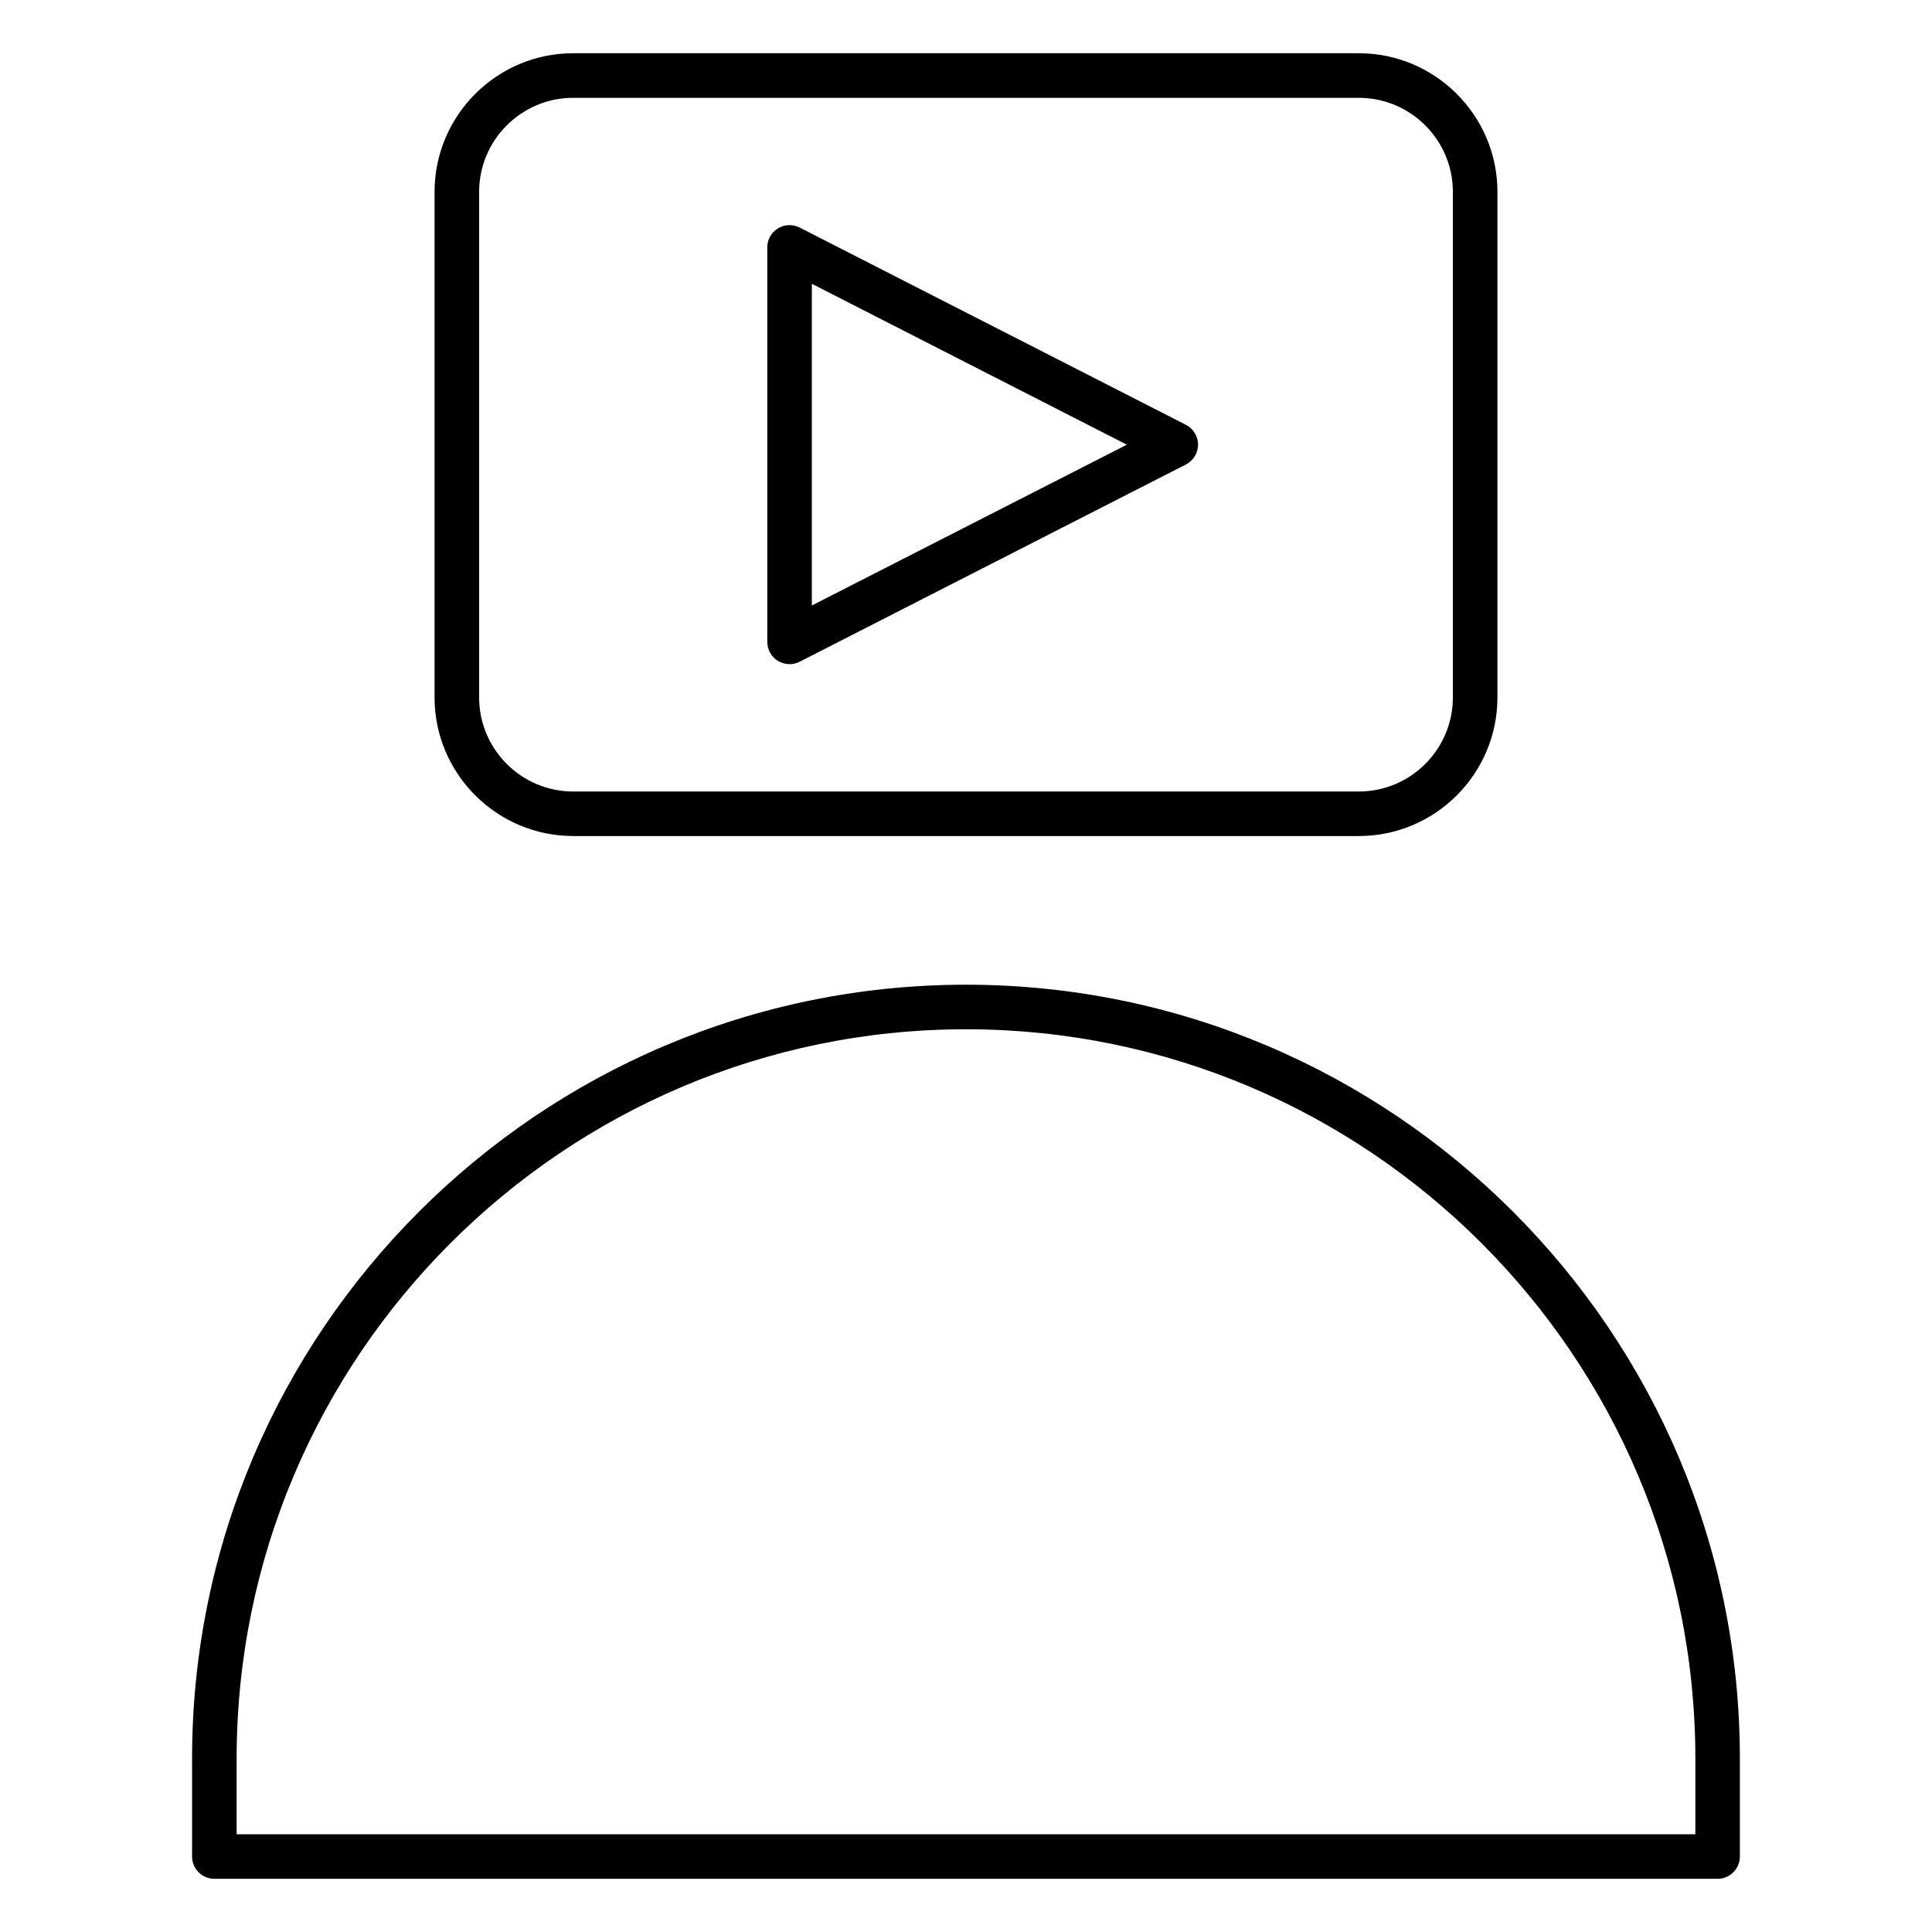
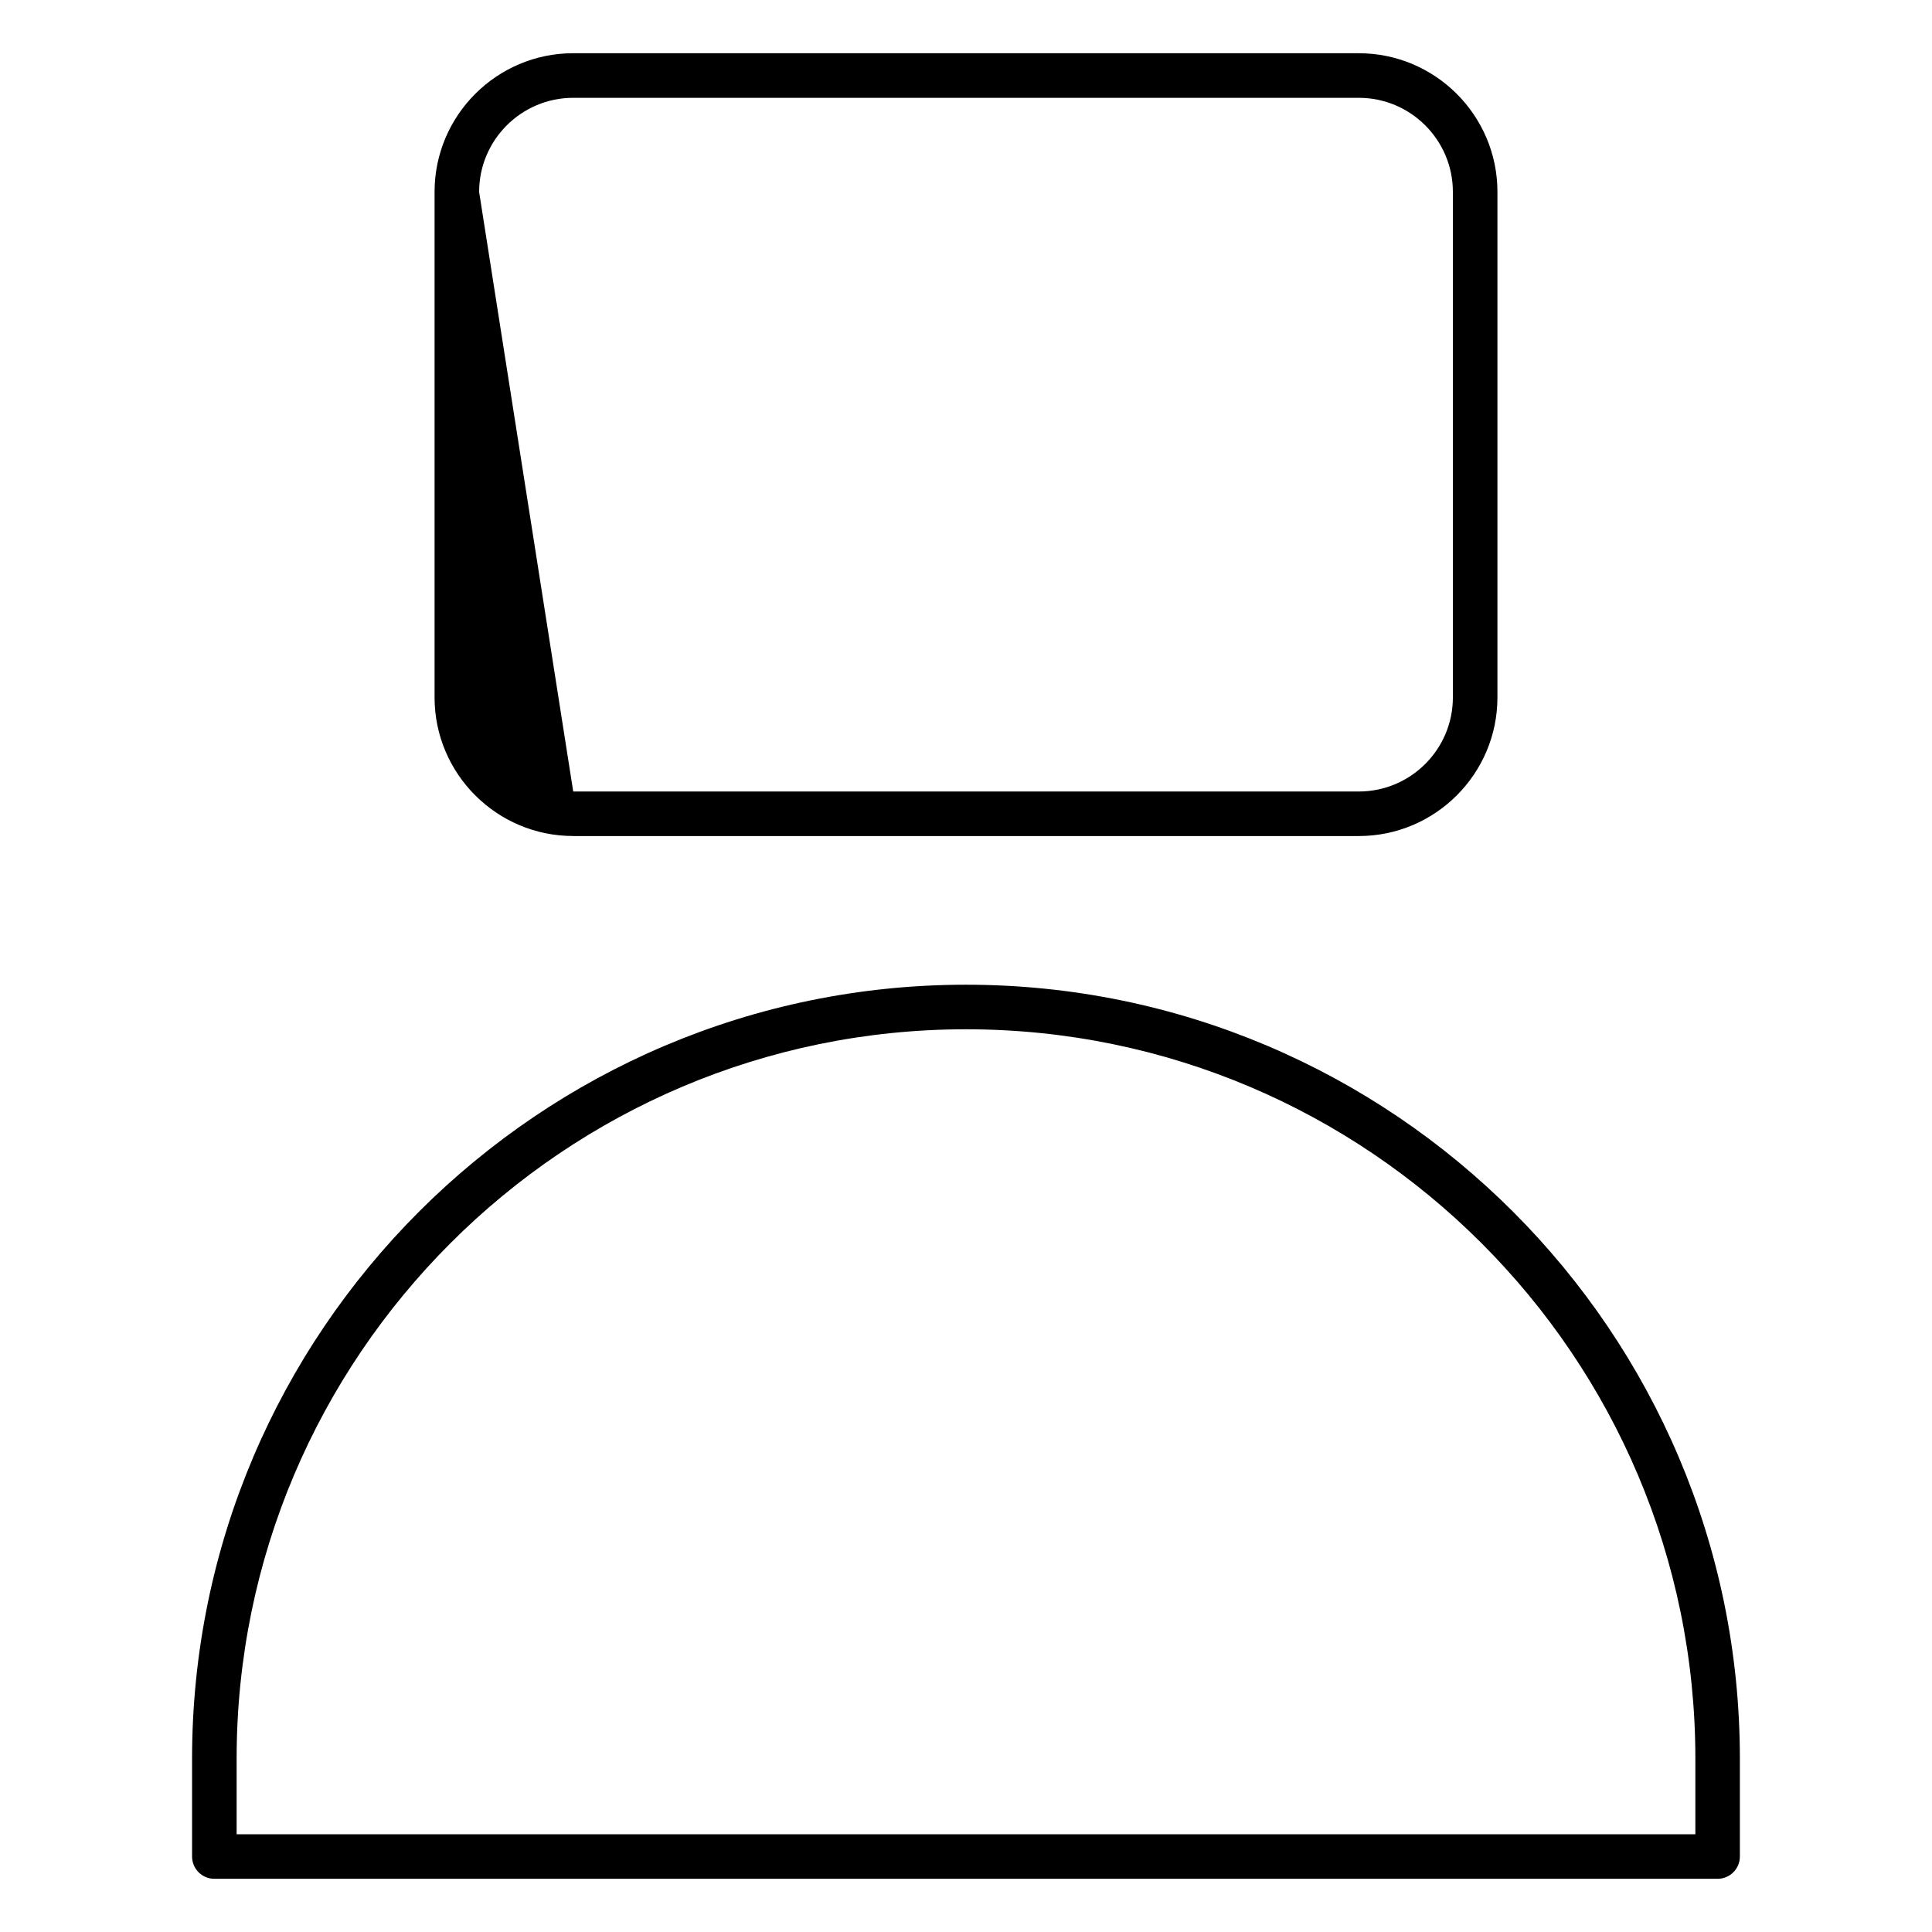
<svg xmlns="http://www.w3.org/2000/svg" fill="#000000" width="800px" height="800px" version="1.1" viewBox="144 144 512 512">
  <g>
-     <path d="m353.24 320.01c0.922 0 1.844-0.211 2.684-0.645l102.35-52.27c1.977-1.008 3.219-3.039 3.219-5.258s-1.242-4.25-3.219-5.258l-102.35-52.273c-1.836-0.93-4.023-0.844-5.769 0.219-1.754 1.07-2.816 2.977-2.816 5.039v104.54c0 2.055 1.07 3.961 2.816 5.039 0.945 0.574 2.008 0.867 3.086 0.867zm5.906-100.8 83.477 42.637-83.477 42.617z" />
-     <path d="m295.91 365.56h208.18c20.262 0 36.746-16.484 36.746-36.746v-133.96c0-20.262-16.484-36.746-36.746-36.746l-208.18-0.004c-20.262 0-36.746 16.484-36.746 36.746v133.96c0 20.258 16.484 36.742 36.746 36.742zm-24.938-170.7c0-13.754 11.188-24.938 24.938-24.938h208.18c13.754 0 24.938 11.188 24.938 24.938v133.96c0 13.754-11.188 24.938-24.938 24.938h-208.18c-13.754 0-24.938-11.188-24.938-24.938z" />
+     <path d="m295.91 365.56h208.18c20.262 0 36.746-16.484 36.746-36.746v-133.96c0-20.262-16.484-36.746-36.746-36.746l-208.18-0.004c-20.262 0-36.746 16.484-36.746 36.746v133.96c0 20.258 16.484 36.742 36.746 36.742zm-24.938-170.7c0-13.754 11.188-24.938 24.938-24.938h208.18c13.754 0 24.938 11.188 24.938 24.938v133.96c0 13.754-11.188 24.938-24.938 24.938h-208.18z" />
    <path d="m400 404.96c-113.09 0-205.1 92.008-205.1 205.1v25.938c0 3.258 2.644 5.902 5.902 5.902h398.38c3.258 0 5.902-2.644 5.902-5.902v-25.938c0.012-113.1-91.996-205.1-205.09-205.1zm0 11.809c106.58 0 193.29 86.711 193.29 193.29v20.035h-386.58v-20.035c0-106.58 86.711-193.29 193.29-193.29z" />
  </g>
</svg>